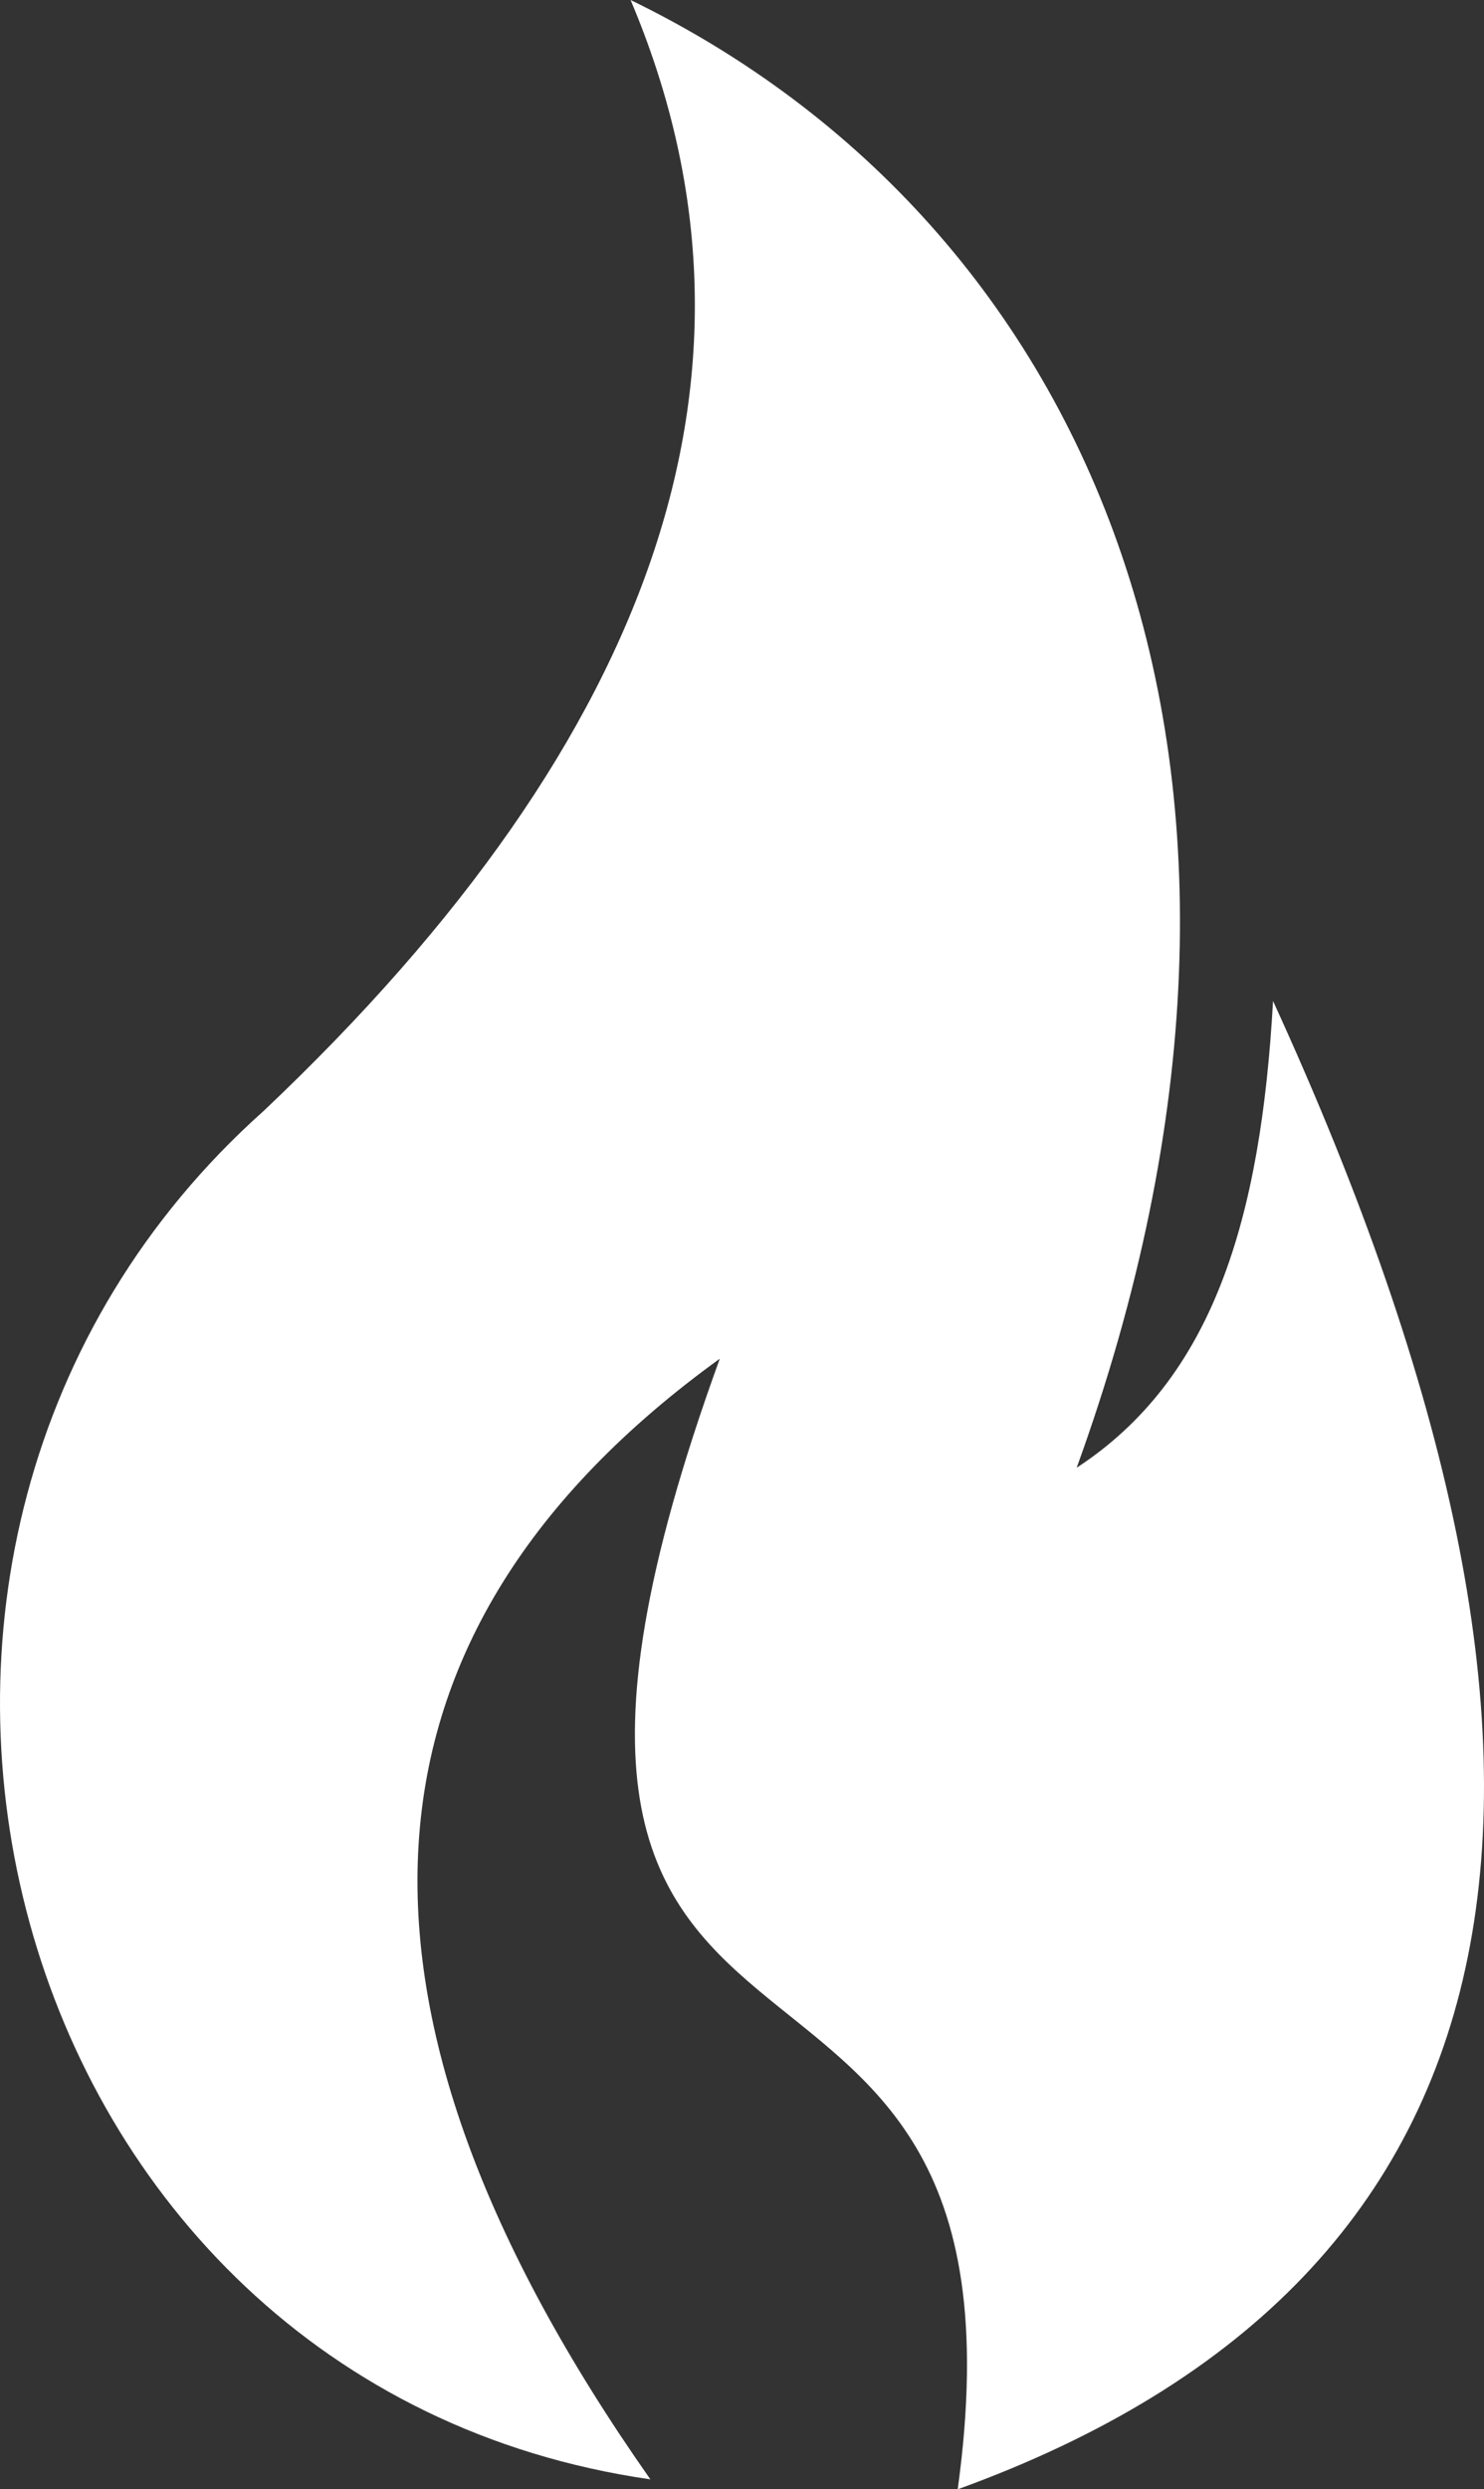
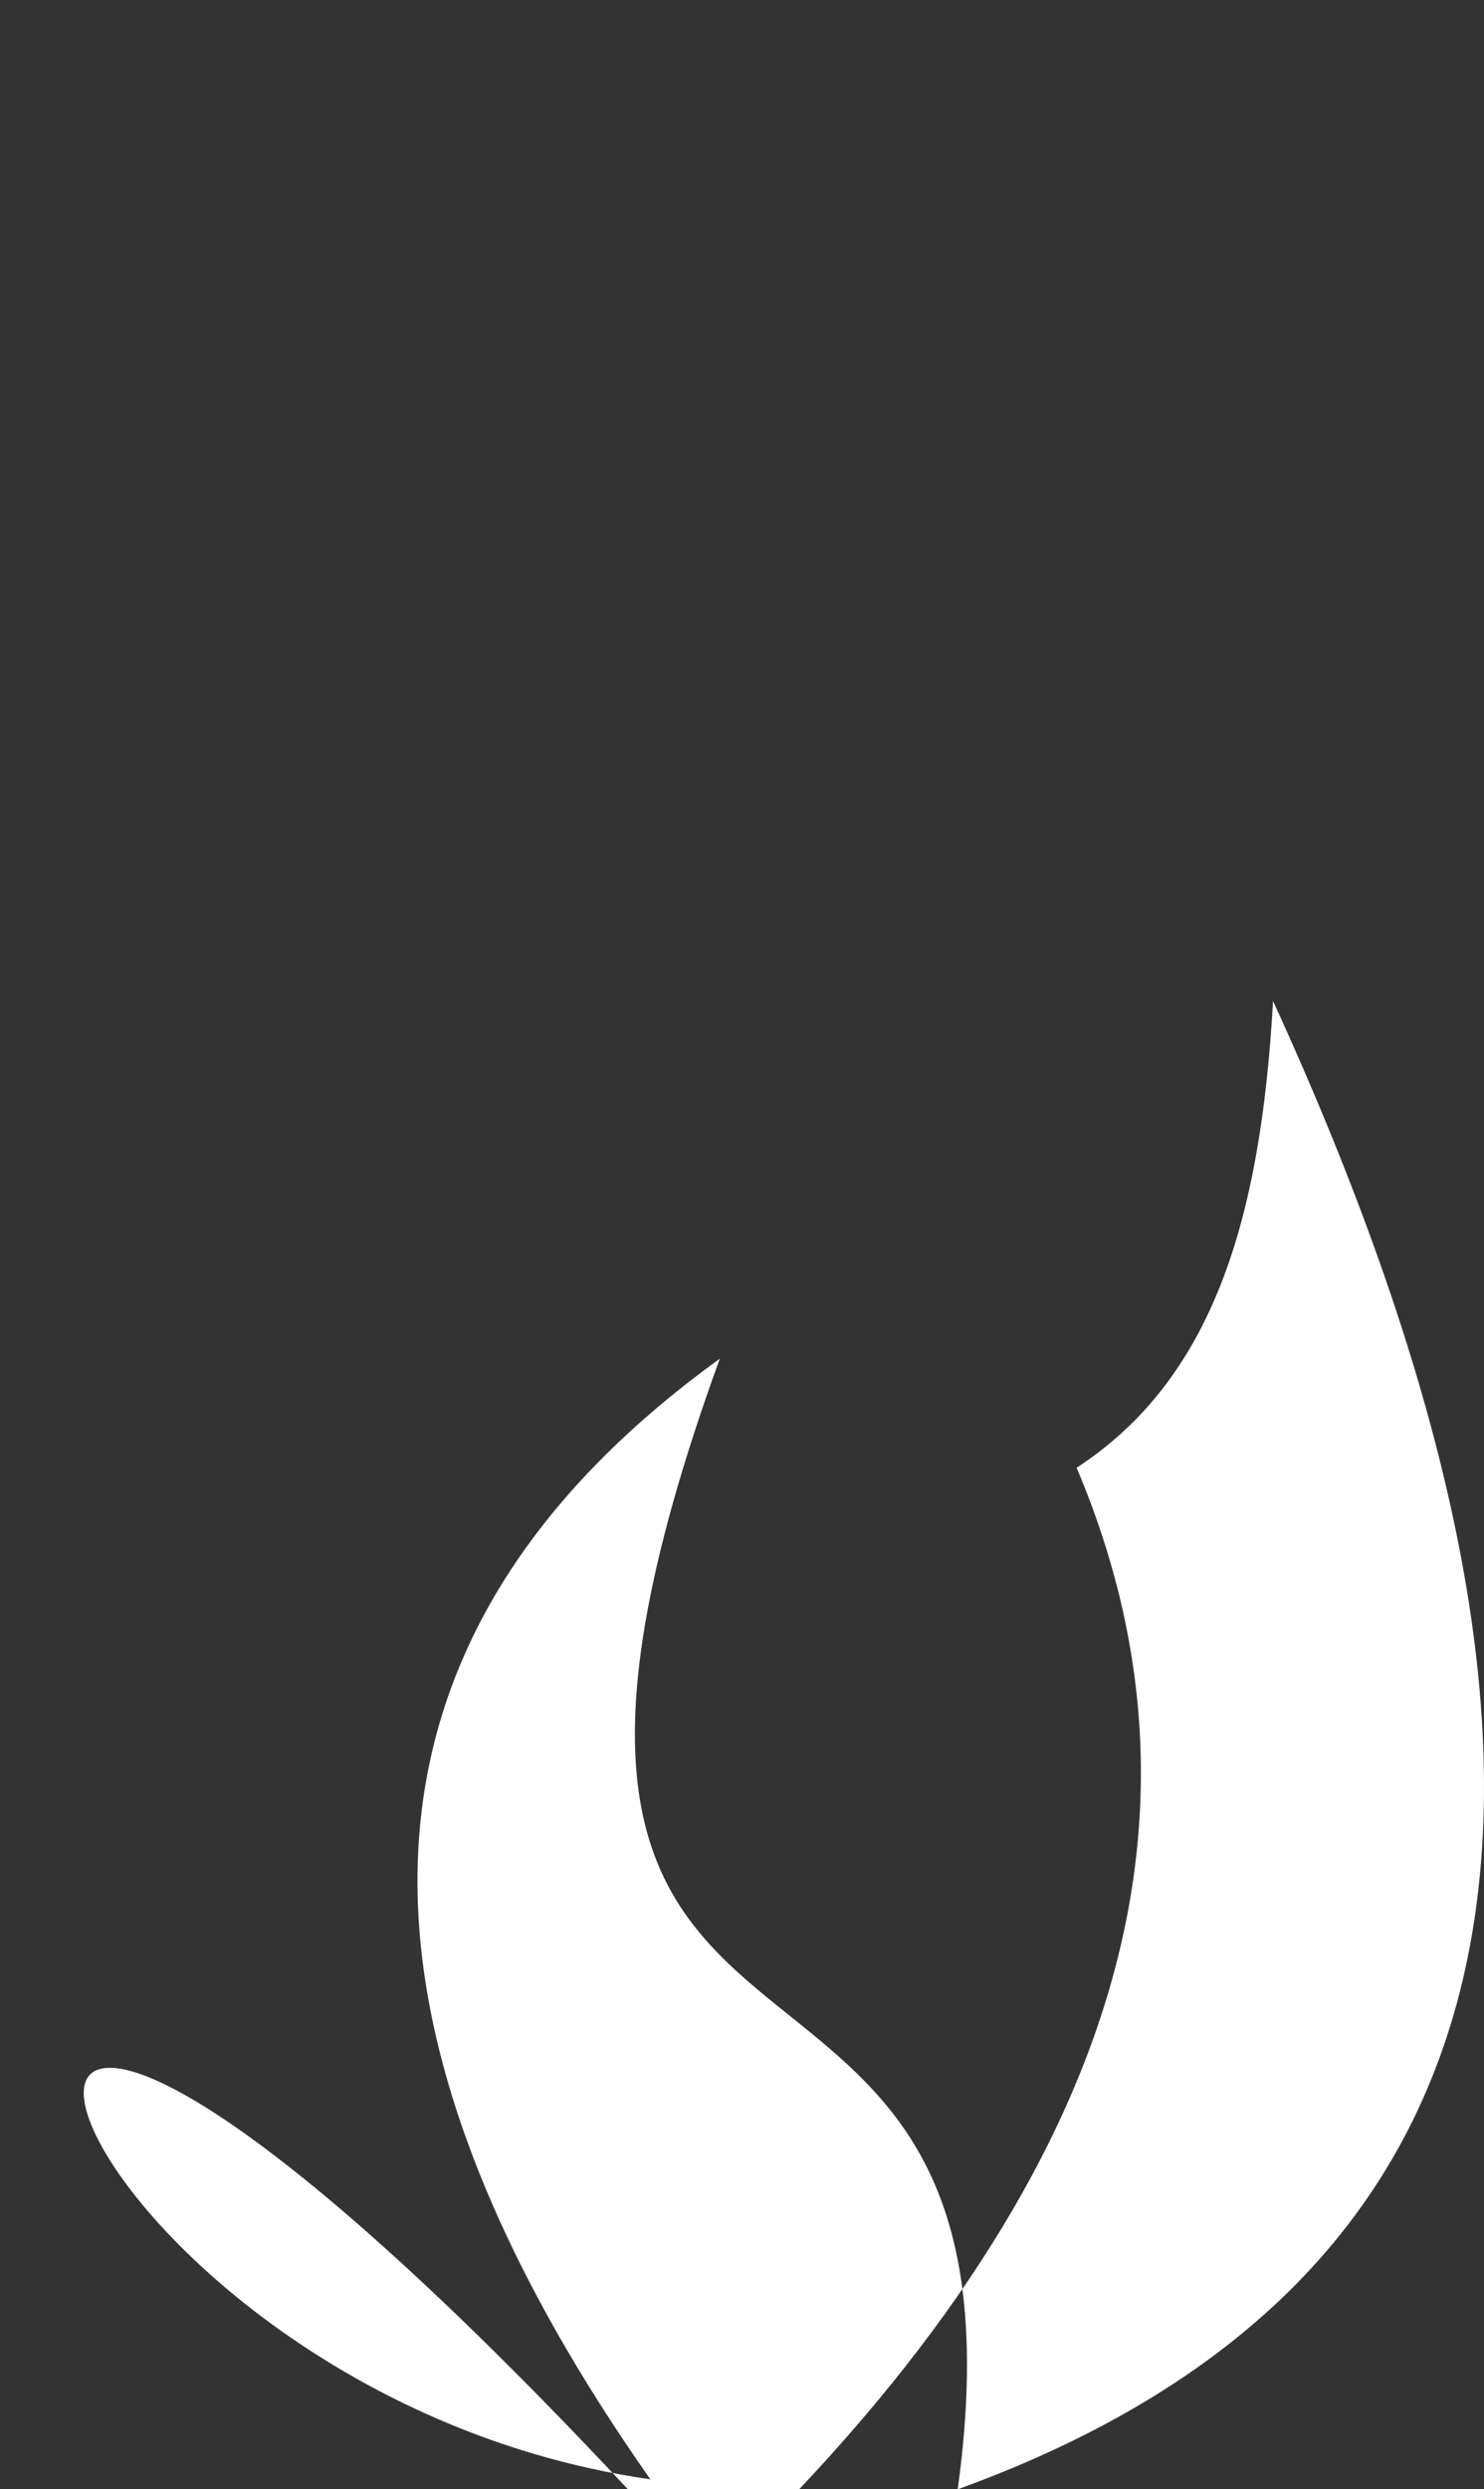
<svg xmlns="http://www.w3.org/2000/svg" id="_レイヤー_2" viewBox="0 0 221.24 370.93">
  <rect x="0" y="0" width="221.24" height="370.93" fill="#333333" stroke="none" />
  <g id="Layer_1">
-     <path d="M160.51,218.72C198.32,114.45,162.86,33.42,94.01,0c22.93,54.16,4.7,109.33-54.68,165.52C-33.11,230.11-.61,355.41,96.96,369.45c-49.52-70.53-46.07-126.2,10.35-166.99-46.02,126.58,49.29,68.01,35.47,168.47,87.04-31.54,100.06-106.01,47.01-221.77-1.83,32.54-8.94,56.27-29.28,69.55" style="fill:#fff; fill-rule:evenodd;" />
+     <path d="M160.51,218.72c22.93,54.16,4.7,109.33-54.68,165.52C-33.11,230.11-.61,355.41,96.96,369.45c-49.52-70.53-46.07-126.2,10.35-166.99-46.02,126.58,49.29,68.01,35.47,168.47,87.04-31.54,100.06-106.01,47.01-221.77-1.83,32.54-8.94,56.27-29.28,69.55" style="fill:#fff; fill-rule:evenodd;" />
  </g>
</svg>